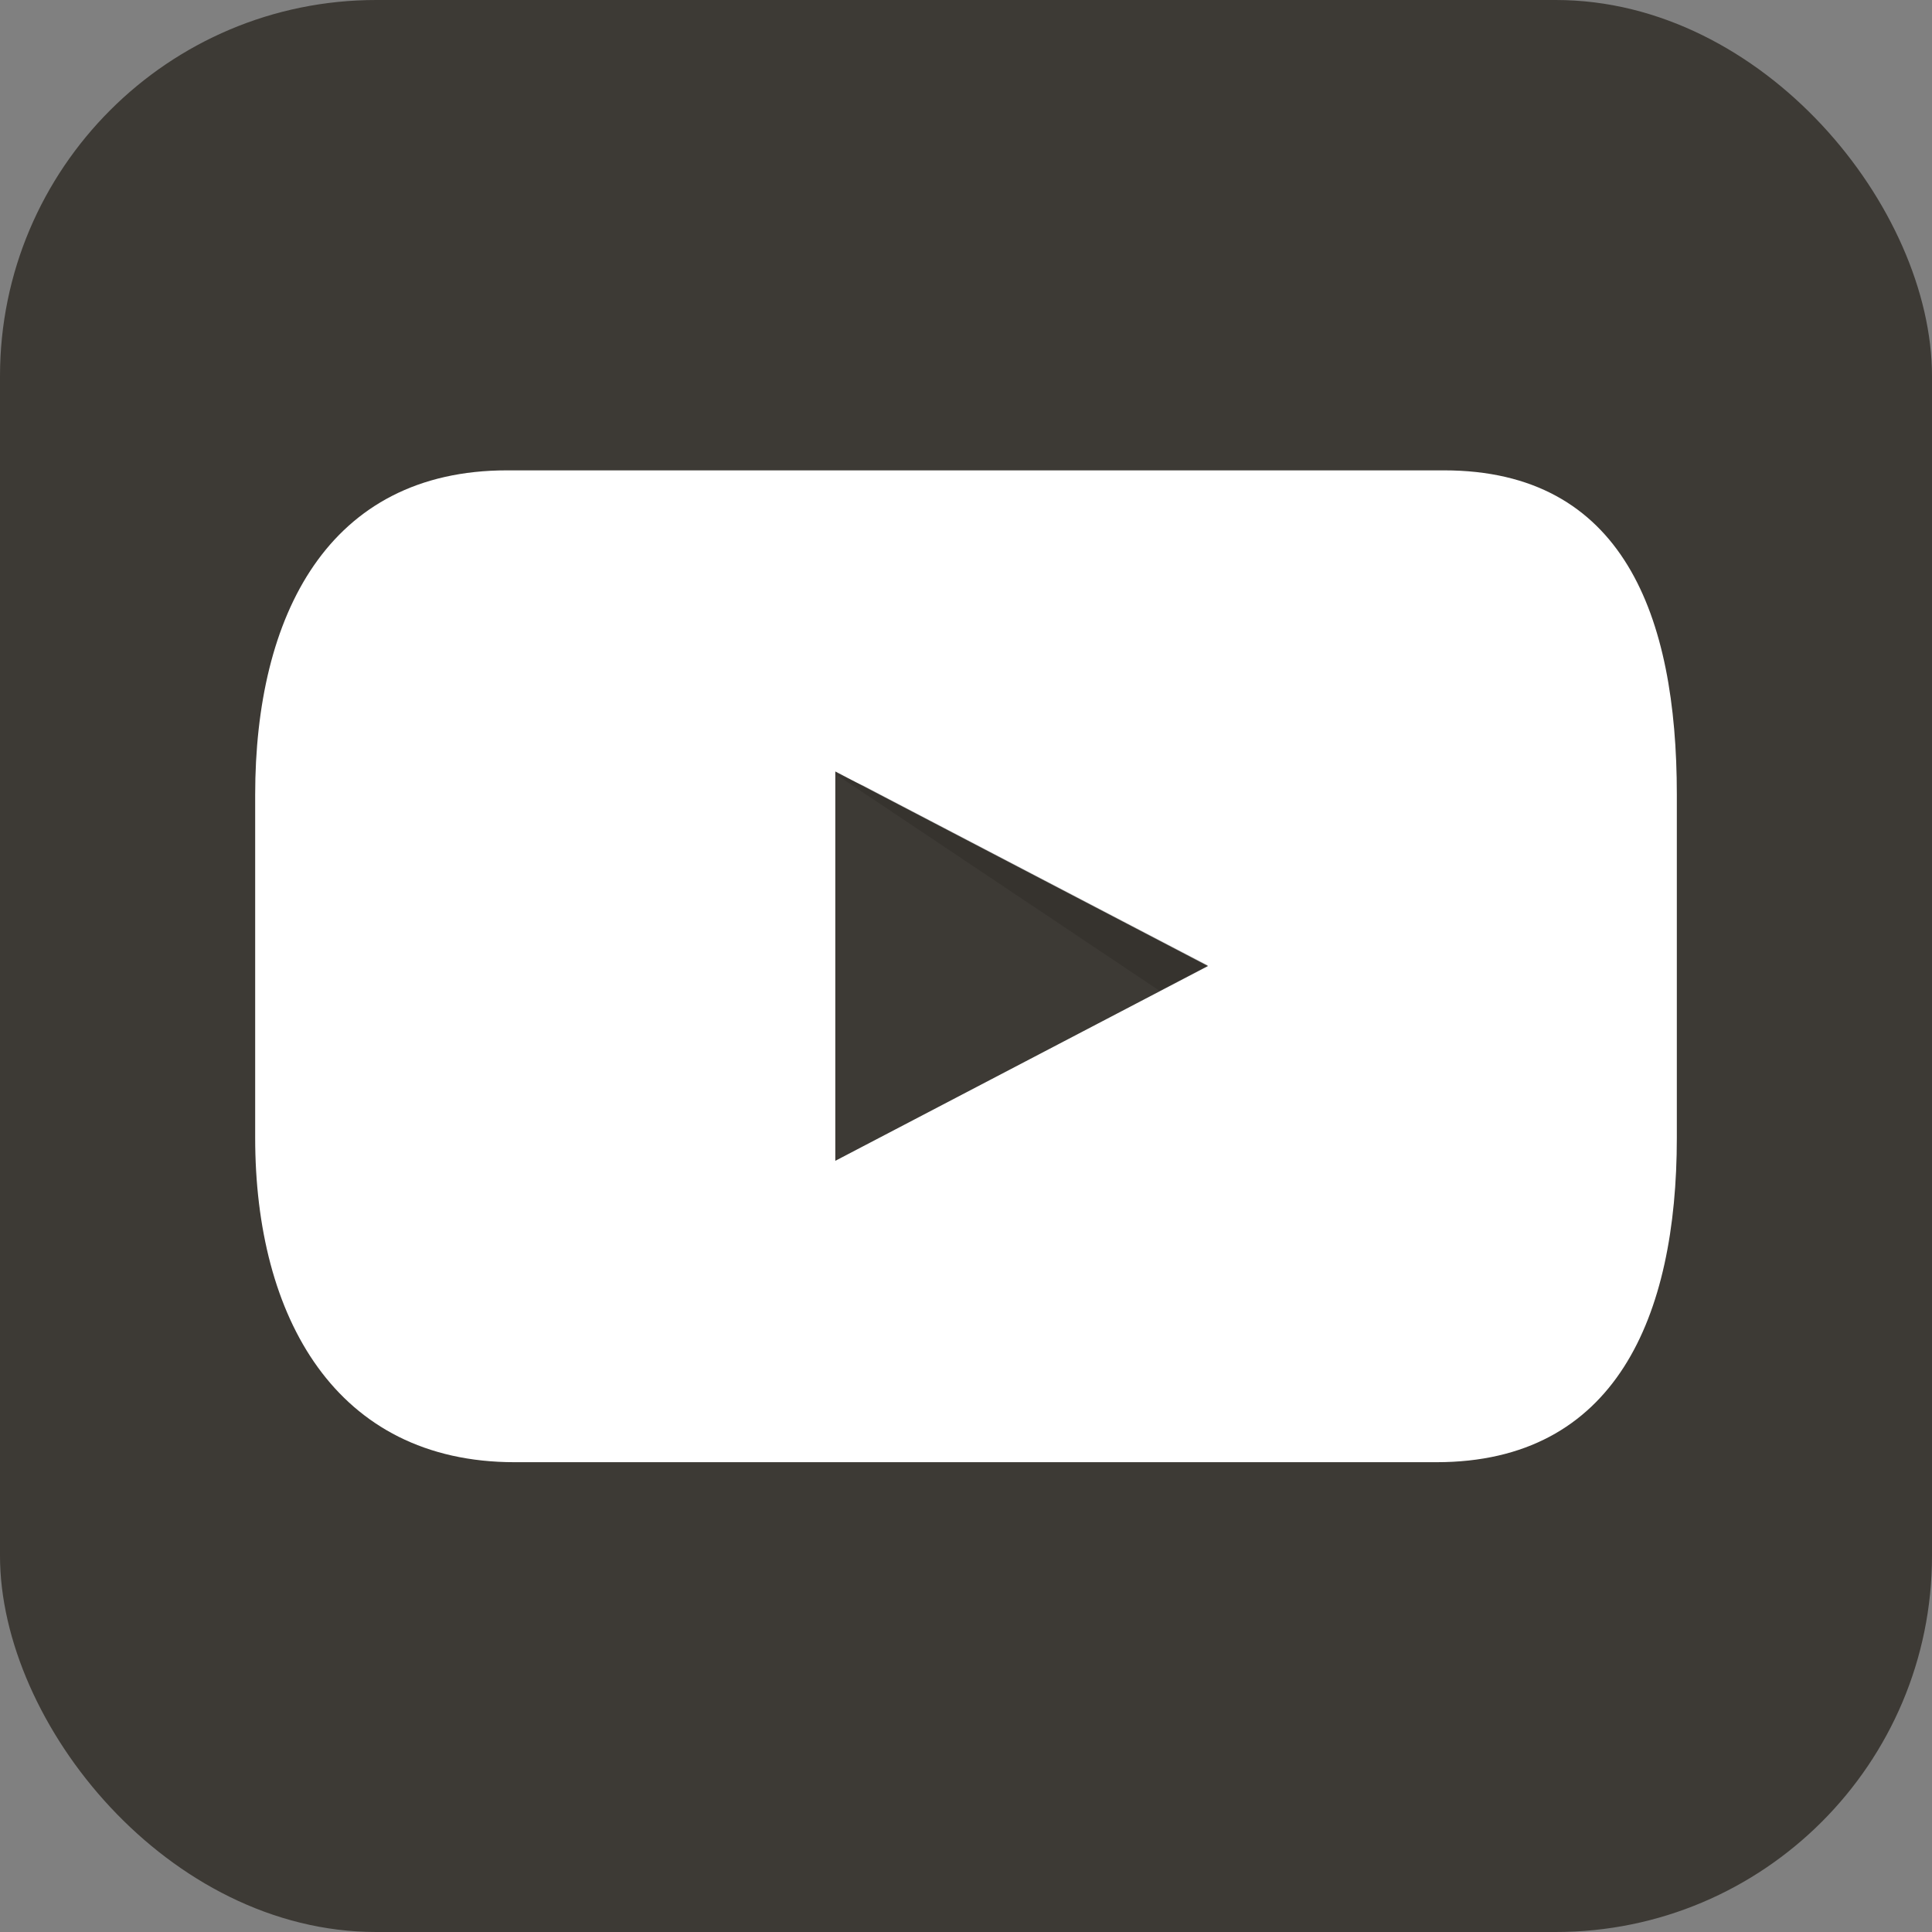
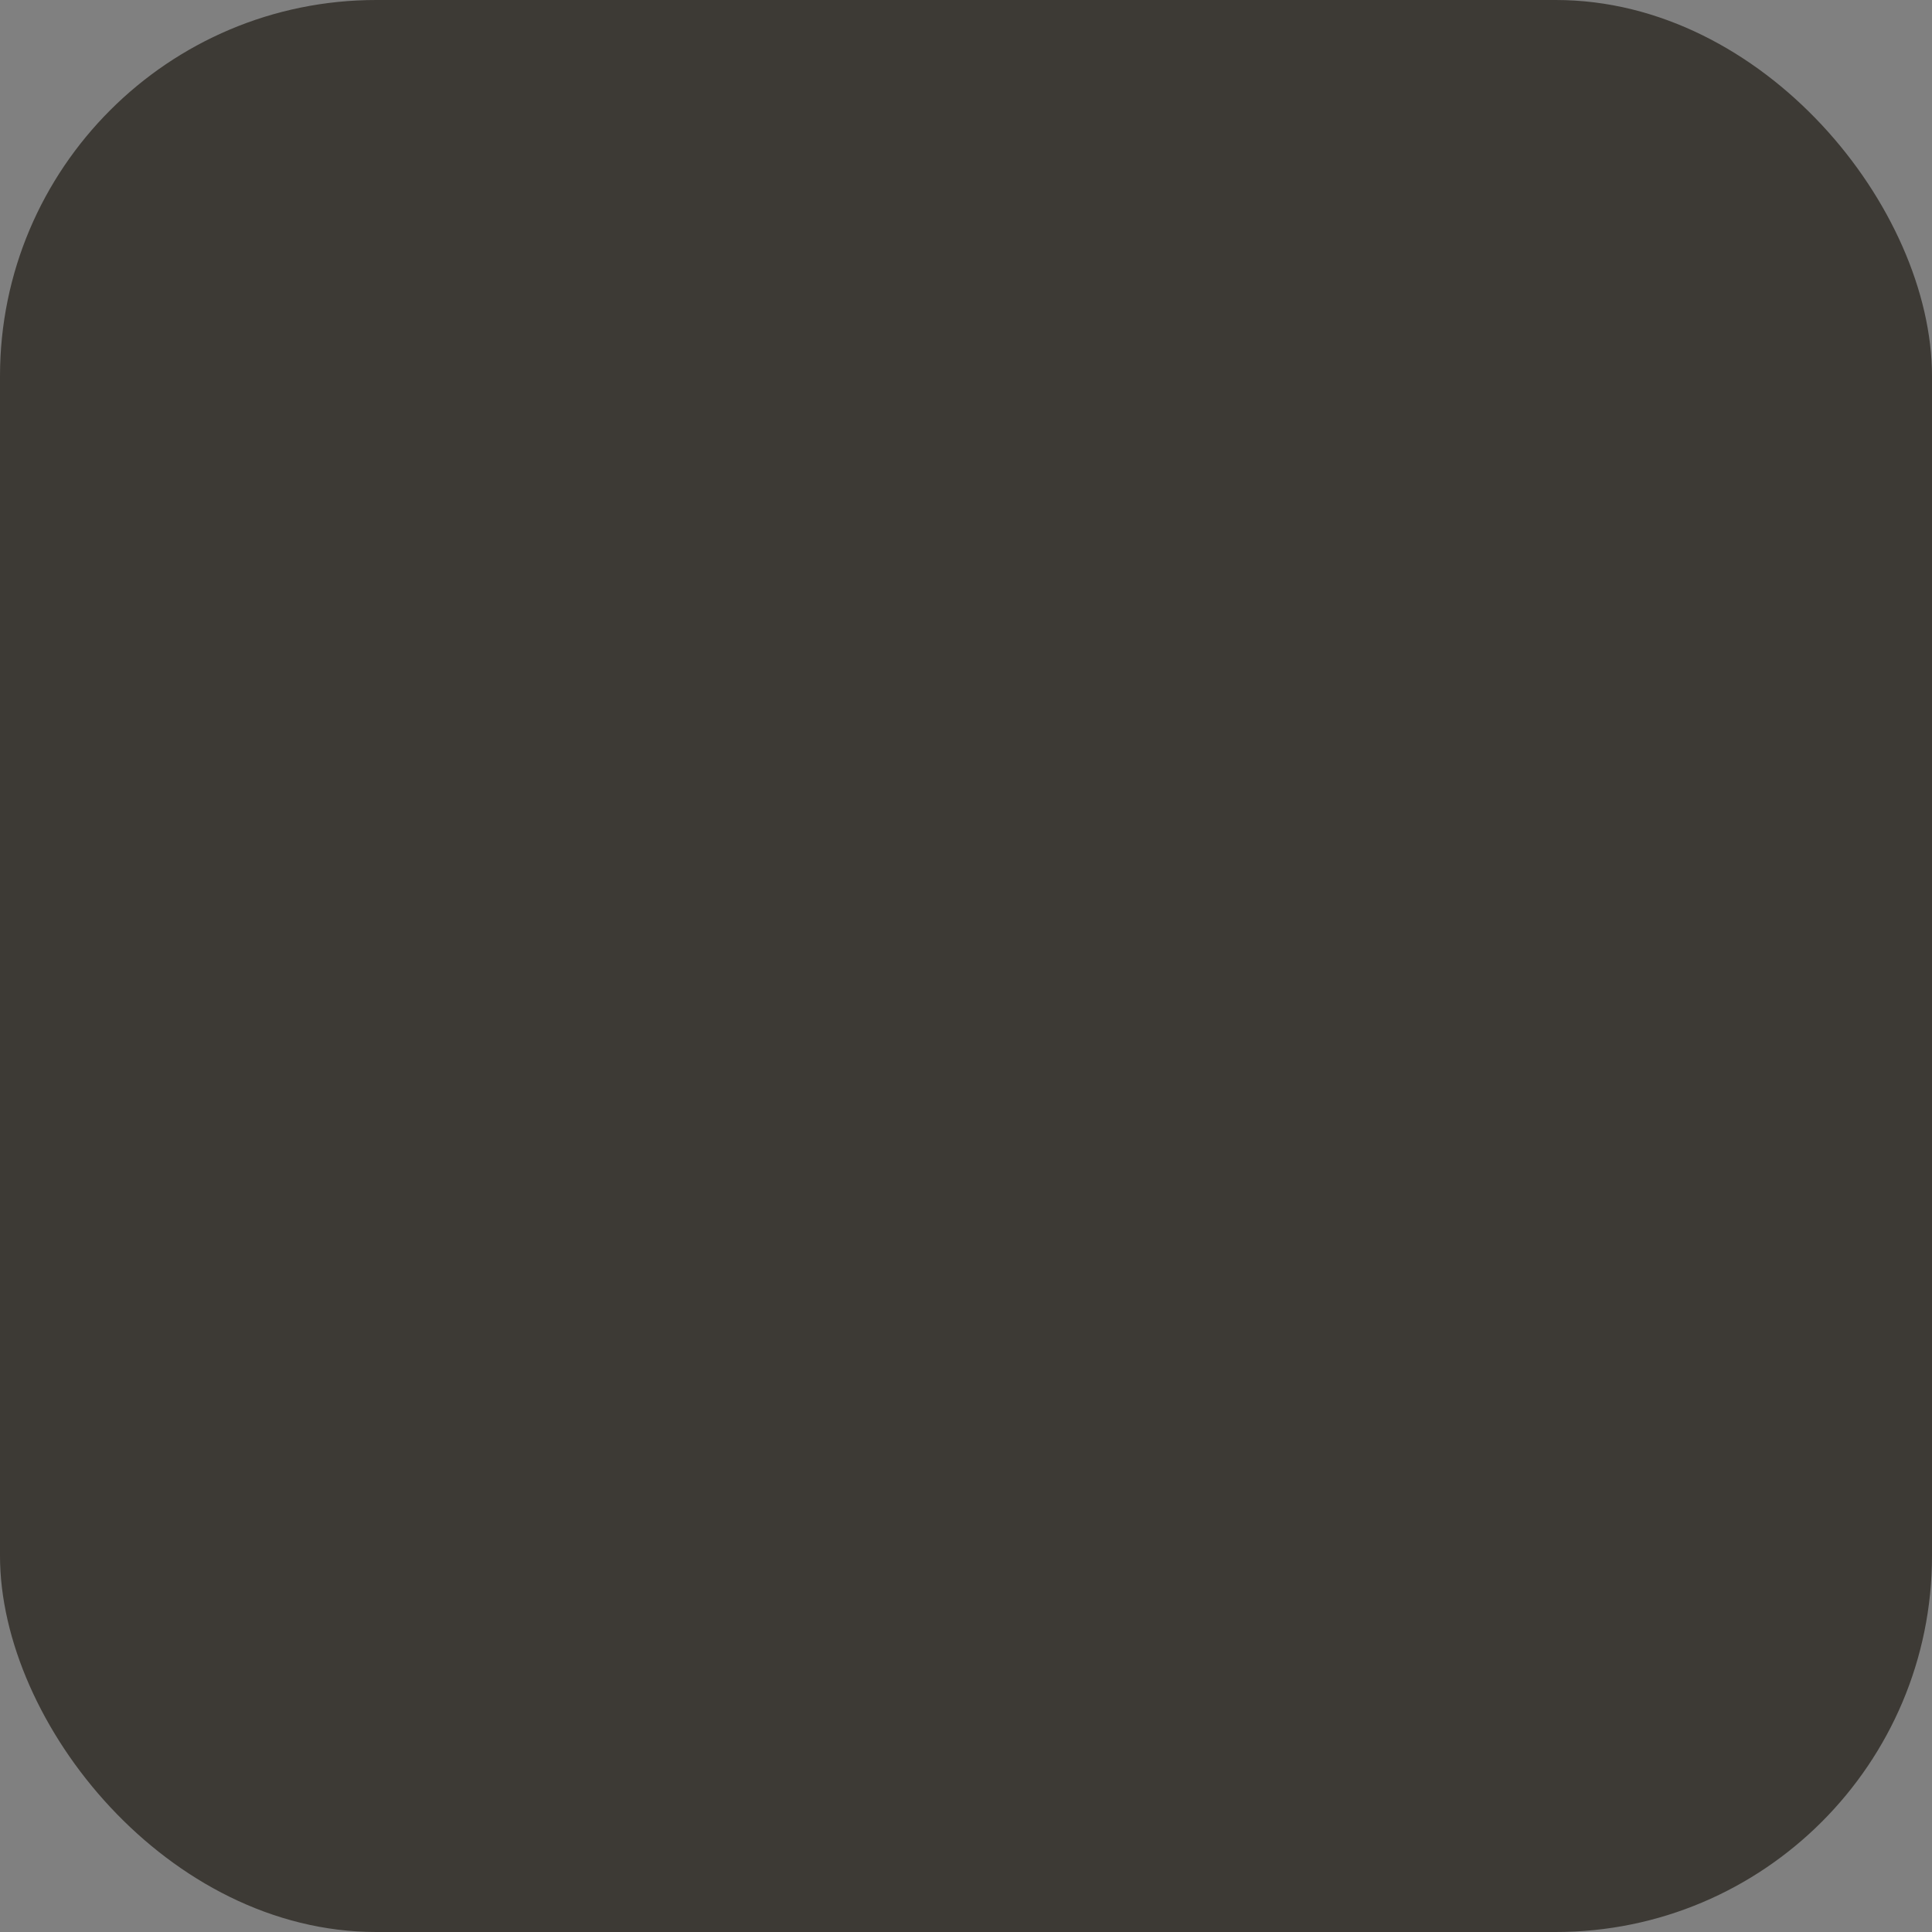
<svg xmlns="http://www.w3.org/2000/svg" viewBox="0 0 279.31 279.31">
  <rect x="0" y="0" width="279.31" height="279.31" fill="#808080" stroke="none" />
  <defs>
    <style>.cls-1{fill:#3d3a35;}.cls-2{fill:#fff;}.cls-3{fill:#26231f;opacity:0.3;}</style>
  </defs>
  <g id="Warstwa_2" data-name="Warstwa 2">
    <g id="Calque_1" data-name="Calque 1">
      <rect class="cls-1" width="279.31" height="279.31" rx="54.39" />
-       <path class="cls-2" d="M208.76,68H73.3c-25.89,0-36.41,21-36.41,46.9v49.59c0,25.91,11.62,46.9,37.52,46.9H207.67c25.89,0,34.75-21,34.75-46.9V114.86C242.42,89,234.67,68,208.76,68Zm-88,99.82V111.53l53.88,28.13Z" />
-       <polygon class="cls-3" points="120.74 111.87 167.61 143.22 174.63 139.57 124.9 113.62 120.74 111.81 120.74 111.87" />
    </g>
  </g>
</svg>